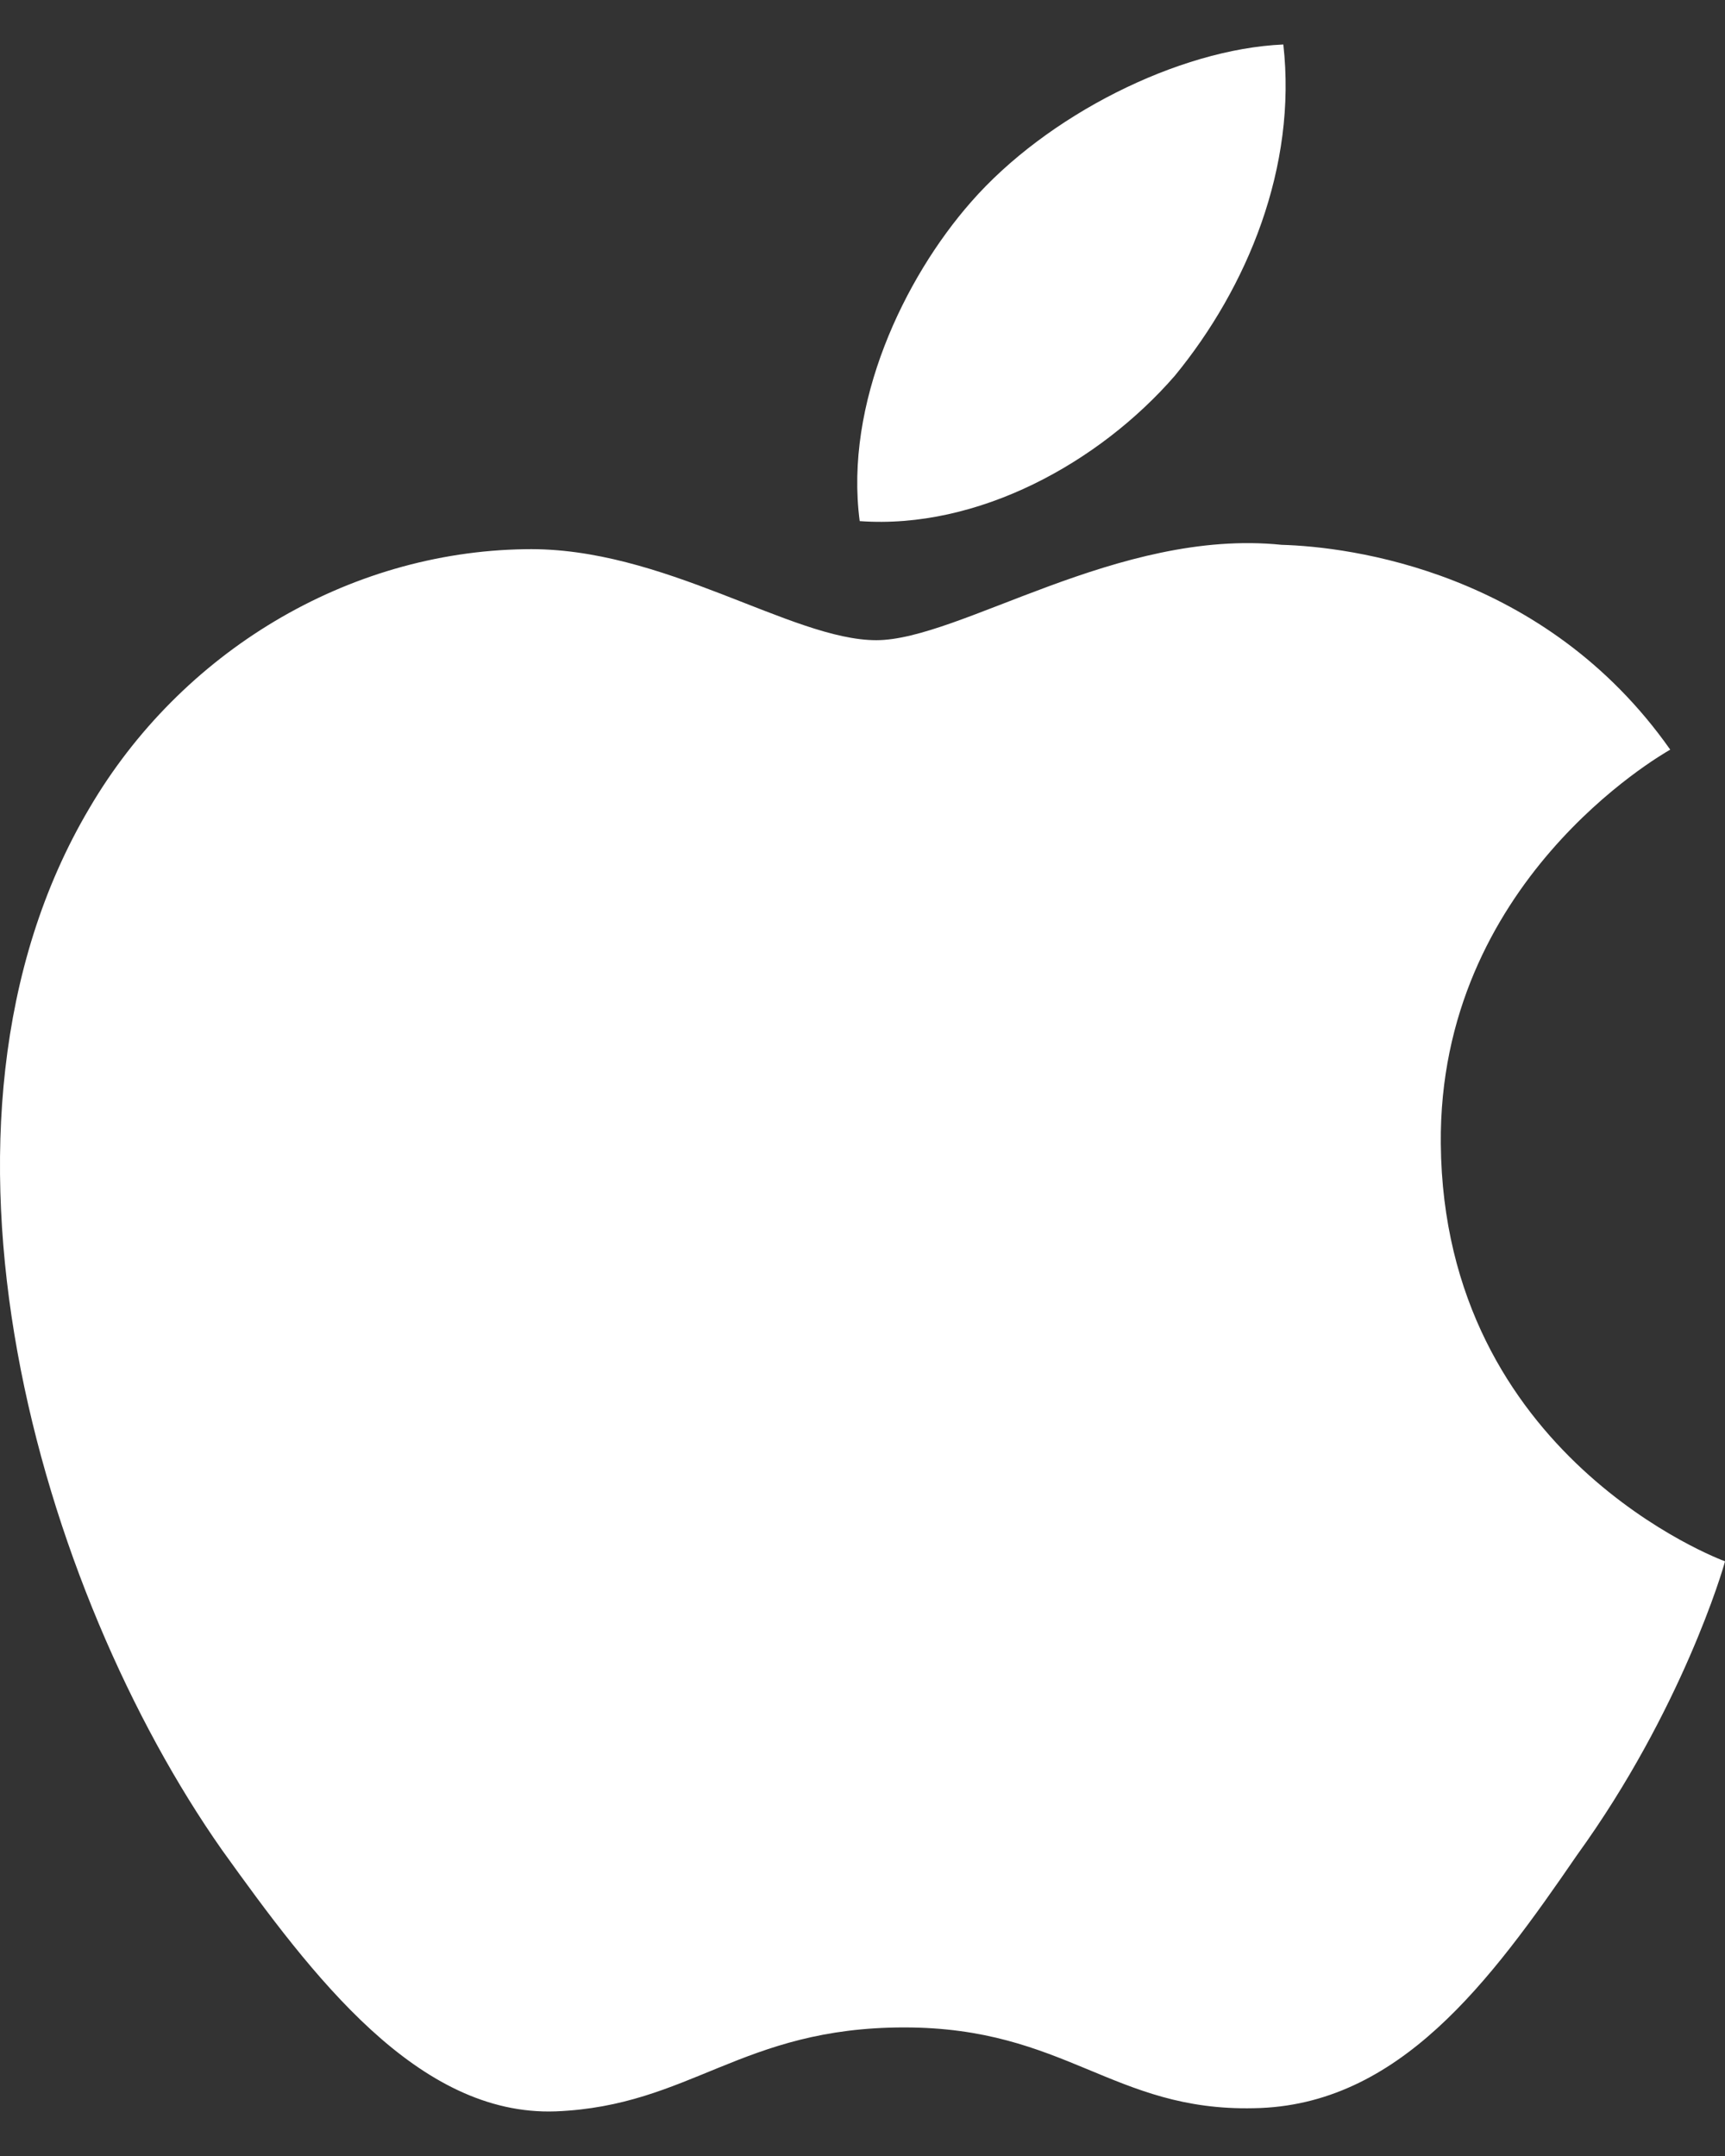
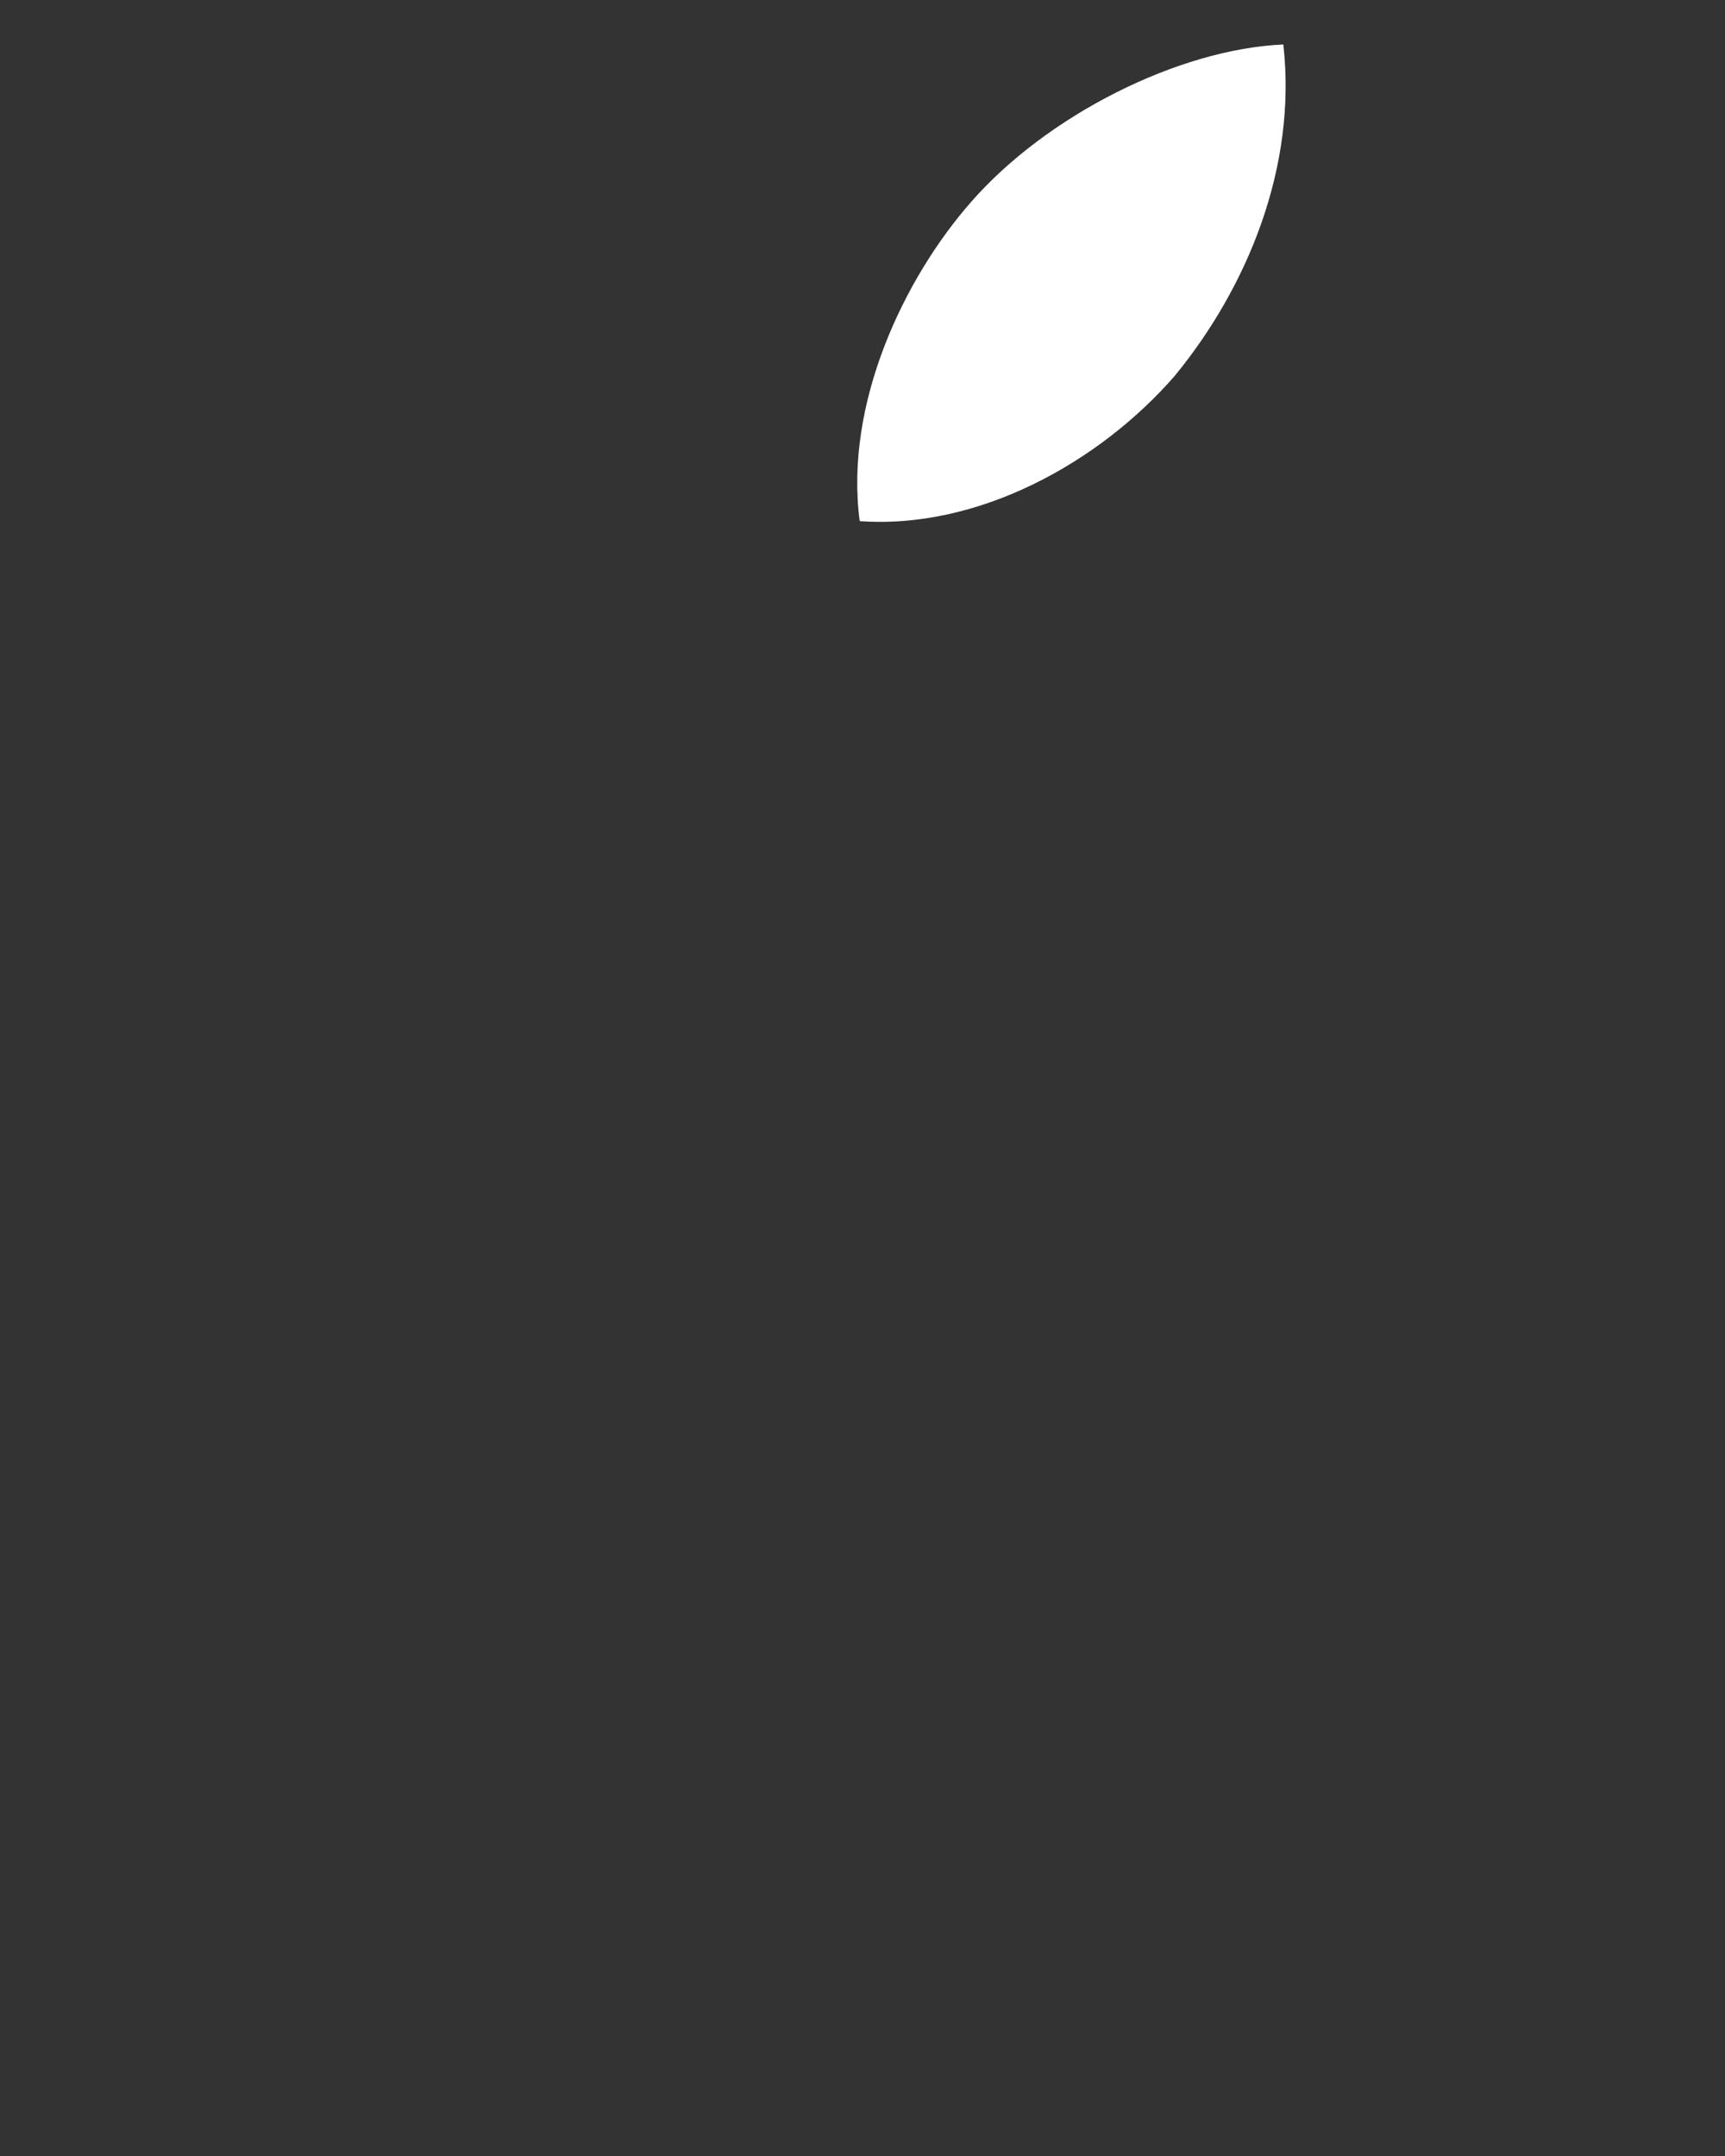
<svg xmlns="http://www.w3.org/2000/svg" width="24" height="30" viewBox="0 0 24 30" fill="none">
  <rect x="0" y="0" width="24" height="30" fill="#333333" stroke="none" />
  <g id="Group">
    <g id="Group_2">
      <g id="Vector">
-         <path d="M20.046 15.915C20.012 12.281 23.097 10.513 23.238 10.431C21.491 7.947 18.783 7.608 17.831 7.581C15.557 7.348 13.351 8.908 12.192 8.908C11.01 8.908 9.226 7.604 7.303 7.642C4.829 7.679 2.514 9.076 1.244 11.245C-1.376 15.668 0.578 22.167 3.089 25.742C4.344 27.493 5.812 29.448 7.732 29.379C9.611 29.303 10.313 28.211 12.581 28.211C14.827 28.211 15.486 29.379 17.445 29.335C19.462 29.303 20.731 27.576 21.943 25.81C23.394 23.803 23.977 21.826 24 21.725C23.953 21.709 20.084 20.27 20.046 15.915Z" fill="white" />
        <path d="M16.345 5.229C17.356 3.997 18.047 2.321 17.855 0.619C16.393 0.683 14.563 1.606 13.51 2.811C12.578 3.873 11.746 5.614 11.961 7.251C13.604 7.37 15.291 6.442 16.345 5.229Z" fill="white" />
      </g>
    </g>
  </g>
</svg>